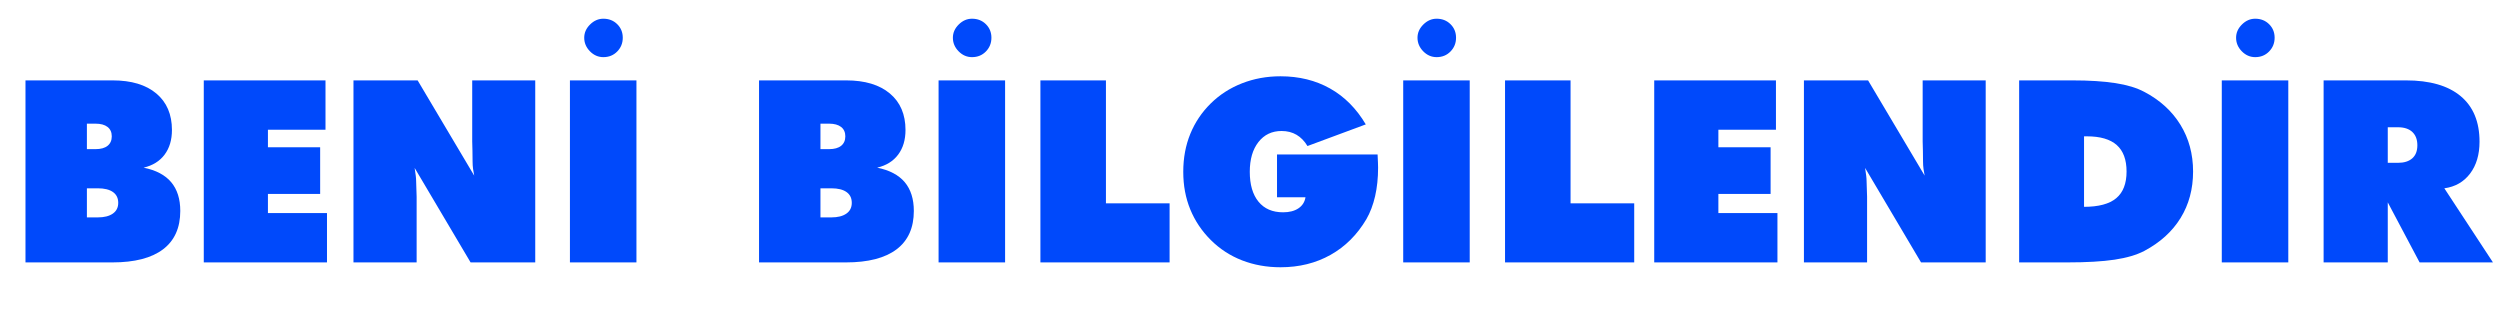
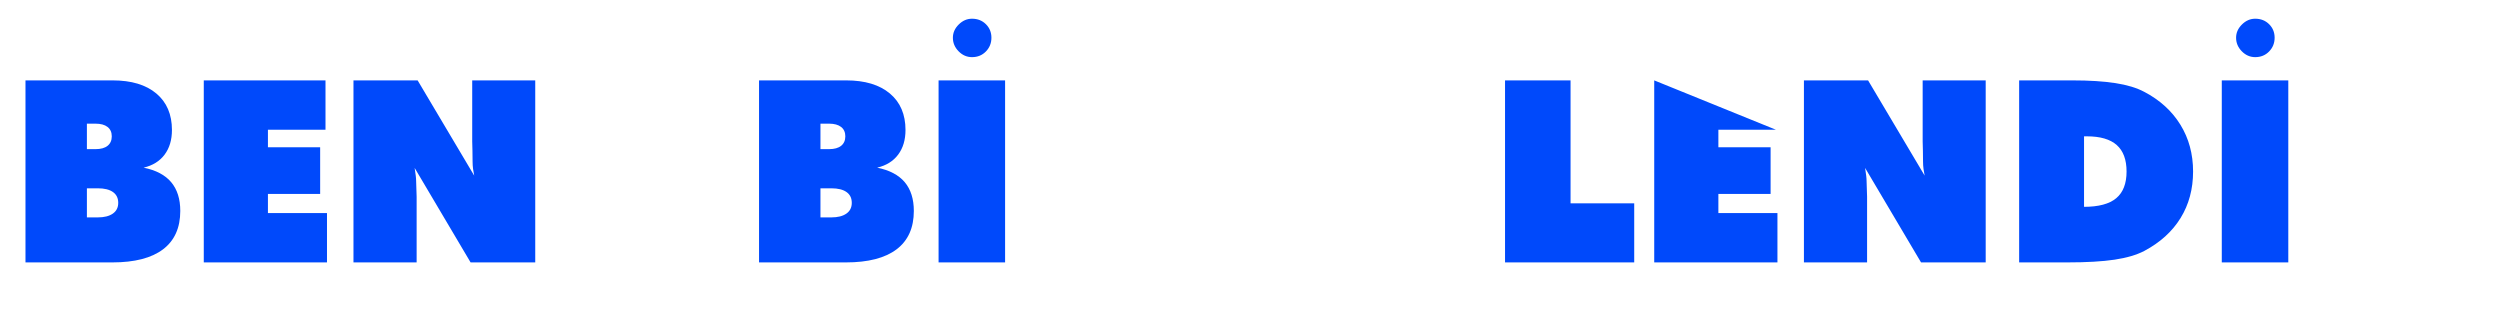
<svg xmlns="http://www.w3.org/2000/svg" width="216px" height="28px" viewBox="0 0 216 28" version="1.1">
  <title>Group 3</title>
  <g id="Page-1" stroke="none" stroke-width="1" fill="none" fill-rule="evenodd">
    <g id="CODE-404-Banner-" transform="translate(-1180, -886)" fill="#0049FB" fill-rule="nonzero">
      <g id="Group-165" transform="translate(610, 887)">
        <g id="Group-3" transform="translate(570.73, 0.672)">
          <path d="M8.98,21 C10.9,21 12.357,20.624 13.353,19.872 C14.348,19.12 14.846,18.014 14.846,16.553 C14.846,15.521 14.584,14.694 14.062,14.071 C13.539,13.448 12.744,13.029 11.677,12.814 C12.465,12.628 13.07,12.252 13.492,11.687 C13.915,11.121 14.126,10.412 14.126,9.56 C14.126,8.213 13.677,7.162 12.778,6.407 C11.879,5.651 10.62,5.273 9.002,5.273 L9.002,5.273 L1.472,5.273 L1.472,21 L8.98,21 Z M7.52,11.214 L6.778,11.214 L6.778,9.012 L7.52,9.012 C7.971,9.012 8.318,9.107 8.562,9.296 C8.805,9.486 8.927,9.757 8.927,10.107 C8.927,10.458 8.807,10.73 8.567,10.924 C8.327,11.117 7.978,11.214 7.52,11.214 L7.52,11.214 Z M7.724,17.111 L6.778,17.111 L6.778,14.598 L7.724,14.598 C8.289,14.598 8.724,14.705 9.029,14.92 C9.333,15.135 9.485,15.446 9.485,15.854 C9.485,16.256 9.33,16.565 9.018,16.784 C8.707,17.002 8.275,17.111 7.724,17.111 L7.724,17.111 Z M27.522,21 L27.522,16.735 L22.419,16.735 L22.419,15.081 L26.931,15.081 L26.931,11.053 L22.419,11.053 L22.419,9.538 L27.393,9.538 L27.393,5.273 L16.876,5.273 L16.876,21 L27.522,21 Z M35.267,21 L35.267,15.328 L35.224,13.975 C35.224,13.846 35.213,13.694 35.192,13.518 C35.17,13.343 35.138,13.115 35.095,12.836 L35.095,12.836 L39.929,21 L45.515,21 L45.515,5.273 L40.069,5.273 L40.069,10.548 C40.076,10.806 40.083,11.074 40.09,11.354 C40.097,11.633 40.101,11.944 40.101,12.288 C40.101,12.503 40.115,12.718 40.144,12.933 C40.151,12.99 40.183,13.18 40.241,13.502 L40.241,13.502 L35.353,5.273 L29.81,5.273 L29.81,21 L35.267,21 Z" id="BEN" />
-           <path d="M51.401,3.265 C51.881,3.265 52.28,3.102 52.599,2.776 C52.918,2.45 53.077,2.054 53.077,1.589 C53.077,1.123 52.918,0.733 52.599,0.418 C52.28,0.103 51.881,-0.055 51.401,-0.055 C50.972,-0.055 50.589,0.112 50.252,0.445 C49.915,0.778 49.747,1.159 49.747,1.589 C49.747,2.033 49.912,2.423 50.241,2.76 C50.571,3.096 50.957,3.265 51.401,3.265 Z M54.259,21 L54.259,5.273 L48.512,5.273 L48.512,21 L54.259,21 Z" id="İ" />
          <path d="M72.359,21 C74.279,21 75.736,20.624 76.732,19.872 C77.727,19.12 78.225,18.014 78.225,16.553 C78.225,15.521 77.963,14.694 77.441,14.071 C76.918,13.448 76.123,13.029 75.056,12.814 C75.844,12.628 76.449,12.252 76.871,11.687 C77.294,11.121 77.505,10.412 77.505,9.56 C77.505,8.213 77.056,7.162 76.157,6.407 C75.258,5.651 73.999,5.273 72.381,5.273 L72.381,5.273 L64.851,5.273 L64.851,21 L72.359,21 Z M70.899,11.214 L70.157,11.214 L70.157,9.012 L70.899,9.012 C71.35,9.012 71.697,9.107 71.941,9.296 C72.184,9.486 72.306,9.757 72.306,10.107 C72.306,10.458 72.186,10.73 71.946,10.924 C71.706,11.117 71.357,11.214 70.899,11.214 L70.899,11.214 Z M71.103,17.111 L70.157,17.111 L70.157,14.598 L71.103,14.598 C71.668,14.598 72.103,14.705 72.408,14.92 C72.712,15.135 72.864,15.446 72.864,15.854 C72.864,16.256 72.709,16.565 72.397,16.784 C72.086,17.002 71.654,17.111 71.103,17.111 L71.103,17.111 Z" id="B" />
          <path d="M83.253,3.265 C83.733,3.265 84.132,3.102 84.451,2.776 C84.769,2.45 84.929,2.054 84.929,1.589 C84.929,1.123 84.769,0.733 84.451,0.418 C84.132,0.103 83.733,-0.055 83.253,-0.055 C82.823,-0.055 82.44,0.112 82.104,0.445 C81.767,0.778 81.599,1.159 81.599,1.589 C81.599,2.033 81.763,2.423 82.093,2.76 C82.422,3.096 82.809,3.265 83.253,3.265 Z M86.11,21 L86.11,5.273 L80.363,5.273 L80.363,21 L86.11,21 Z" id="İ" />
-           <path d="M100.323,21 L100.323,15.897 L94.823,15.897 L94.823,5.273 L89.161,5.273 L89.161,21 L100.323,21 Z M109.905,21.419 C111.516,21.419 112.957,21.063 114.228,20.35 C115.499,19.638 116.532,18.608 117.327,17.262 C117.657,16.689 117.907,16.028 118.079,15.28 C118.251,14.531 118.337,13.71 118.337,12.814 L118.337,12.814 L118.326,12.396 L118.294,11.676 L109.604,11.676 L109.604,15.371 L112.064,15.371 C111.999,15.779 111.797,16.098 111.457,16.327 C111.117,16.556 110.674,16.671 110.13,16.671 C109.213,16.671 108.504,16.365 108.003,15.752 C107.502,15.14 107.251,14.279 107.251,13.169 C107.251,12.095 107.5,11.239 107.998,10.602 C108.496,9.964 109.163,9.646 110.001,9.646 C110.488,9.646 110.918,9.755 111.29,9.973 C111.663,10.192 111.978,10.516 112.236,10.945 L112.236,10.945 L117.274,9.076 C116.464,7.708 115.435,6.674 114.185,5.972 C112.936,5.27 111.509,4.919 109.905,4.919 C108.723,4.919 107.615,5.121 106.58,5.526 C105.545,5.931 104.643,6.512 103.873,7.271 C103.103,8.031 102.516,8.906 102.111,9.898 C101.706,10.89 101.504,11.98 101.504,13.169 C101.504,13.771 101.554,14.338 101.655,14.872 C101.755,15.405 101.905,15.919 102.106,16.413 C102.514,17.409 103.107,18.293 103.884,19.066 C104.661,19.84 105.561,20.425 106.585,20.823 C107.609,21.22 108.716,21.419 109.905,21.419 Z" id="LG" />
-           <path d="M123.396,3.265 C123.876,3.265 124.275,3.102 124.594,2.776 C124.913,2.45 125.072,2.054 125.072,1.589 C125.072,1.123 124.913,0.733 124.594,0.418 C124.275,0.103 123.876,-0.055 123.396,-0.055 C122.967,-0.055 122.584,0.112 122.247,0.445 C121.91,0.778 121.742,1.159 121.742,1.589 C121.742,2.033 121.907,2.423 122.236,2.76 C122.566,3.096 122.952,3.265 123.396,3.265 Z M126.254,21 L126.254,5.273 L120.507,5.273 L120.507,21 L126.254,21 Z" id="İ" />
-           <path d="M140.466,21 L140.466,15.897 L134.966,15.897 L134.966,5.273 L129.305,5.273 L129.305,21 L140.466,21 Z M152.841,21 L152.841,16.735 L147.738,16.735 L147.738,15.081 L152.25,15.081 L152.25,11.053 L147.738,11.053 L147.738,9.538 L152.712,9.538 L152.712,5.273 L142.195,5.273 L142.195,21 L152.841,21 Z M160.586,21 L160.586,15.328 L160.543,13.975 C160.543,13.846 160.532,13.694 160.511,13.518 C160.489,13.343 160.457,13.115 160.414,12.836 L160.414,12.836 L165.248,21 L170.834,21 L170.834,5.273 L165.388,5.273 L165.388,10.548 C165.395,10.806 165.402,11.074 165.409,11.354 C165.416,11.633 165.42,11.944 165.42,12.288 C165.42,12.503 165.434,12.718 165.463,12.933 C165.47,12.99 165.502,13.18 165.56,13.502 L165.56,13.502 L160.672,5.273 L155.129,5.273 L155.129,21 L160.586,21 Z M177.881,21 C179.557,21 180.919,20.921 181.968,20.764 C183.017,20.606 183.871,20.355 184.53,20.012 C185.905,19.281 186.953,18.332 187.672,17.165 C188.392,15.998 188.752,14.659 188.752,13.147 C188.752,11.636 188.387,10.288 187.656,9.103 C186.926,7.918 185.884,6.971 184.53,6.262 C183.886,5.918 183.058,5.667 182.049,5.51 C181.039,5.352 179.789,5.273 178.3,5.273 L178.3,5.273 L173.724,5.273 L173.724,21 L177.881,21 Z M179.331,16.198 L179.331,10.107 L179.578,10.107 C180.731,10.107 181.59,10.358 182.156,10.859 C182.722,11.361 183.005,12.123 183.005,13.147 C183.005,14.186 182.708,14.954 182.113,15.452 C181.519,15.949 180.591,16.198 179.331,16.198 L179.331,16.198 Z" id="LEND" />
+           <path d="M140.466,21 L140.466,15.897 L134.966,15.897 L134.966,5.273 L129.305,5.273 L129.305,21 L140.466,21 Z M152.841,21 L152.841,16.735 L147.738,16.735 L147.738,15.081 L152.25,15.081 L152.25,11.053 L147.738,11.053 L147.738,9.538 L152.712,9.538 L142.195,5.273 L142.195,21 L152.841,21 Z M160.586,21 L160.586,15.328 L160.543,13.975 C160.543,13.846 160.532,13.694 160.511,13.518 C160.489,13.343 160.457,13.115 160.414,12.836 L160.414,12.836 L165.248,21 L170.834,21 L170.834,5.273 L165.388,5.273 L165.388,10.548 C165.395,10.806 165.402,11.074 165.409,11.354 C165.416,11.633 165.42,11.944 165.42,12.288 C165.42,12.503 165.434,12.718 165.463,12.933 C165.47,12.99 165.502,13.18 165.56,13.502 L165.56,13.502 L160.672,5.273 L155.129,5.273 L155.129,21 L160.586,21 Z M177.881,21 C179.557,21 180.919,20.921 181.968,20.764 C183.017,20.606 183.871,20.355 184.53,20.012 C185.905,19.281 186.953,18.332 187.672,17.165 C188.392,15.998 188.752,14.659 188.752,13.147 C188.752,11.636 188.387,10.288 187.656,9.103 C186.926,7.918 185.884,6.971 184.53,6.262 C183.886,5.918 183.058,5.667 182.049,5.51 C181.039,5.352 179.789,5.273 178.3,5.273 L178.3,5.273 L173.724,5.273 L173.724,21 L177.881,21 Z M179.331,16.198 L179.331,10.107 L179.578,10.107 C180.731,10.107 181.59,10.358 182.156,10.859 C182.722,11.361 183.005,12.123 183.005,13.147 C183.005,14.186 182.708,14.954 182.113,15.452 C181.519,15.949 180.591,16.198 179.331,16.198 L179.331,16.198 Z" id="LEND" />
          <path d="M194.122,3.265 C194.602,3.265 195.001,3.102 195.32,2.776 C195.638,2.45 195.798,2.054 195.798,1.589 C195.798,1.123 195.638,0.733 195.32,0.418 C195.001,0.103 194.602,-0.055 194.122,-0.055 C193.692,-0.055 193.309,0.112 192.973,0.445 C192.636,0.778 192.468,1.159 192.468,1.589 C192.468,2.033 192.632,2.423 192.962,2.76 C193.291,3.096 193.678,3.265 194.122,3.265 Z M196.979,21 L196.979,5.273 L191.232,5.273 L191.232,21 L196.979,21 Z" id="İ" />
-           <path d="M205.573,21 L205.573,15.812 L208.323,21 L214.661,21 L210.461,14.598 C211.399,14.469 212.141,14.044 212.685,13.325 C213.229,12.605 213.501,11.687 213.501,10.569 C213.501,8.851 212.957,7.538 211.868,6.632 C210.78,5.726 209.204,5.273 207.142,5.273 L207.142,5.273 L200.03,5.273 L200.03,21 L205.573,21 Z M206.454,12.396 L205.573,12.396 L205.573,9.323 L206.454,9.323 C206.991,9.323 207.405,9.459 207.695,9.731 C207.985,10.004 208.13,10.387 208.13,10.881 C208.13,11.375 207.983,11.751 207.69,12.009 C207.396,12.267 206.984,12.396 206.454,12.396 L206.454,12.396 Z" id="R" />
        </g>
      </g>
    </g>
  </g>
</svg>